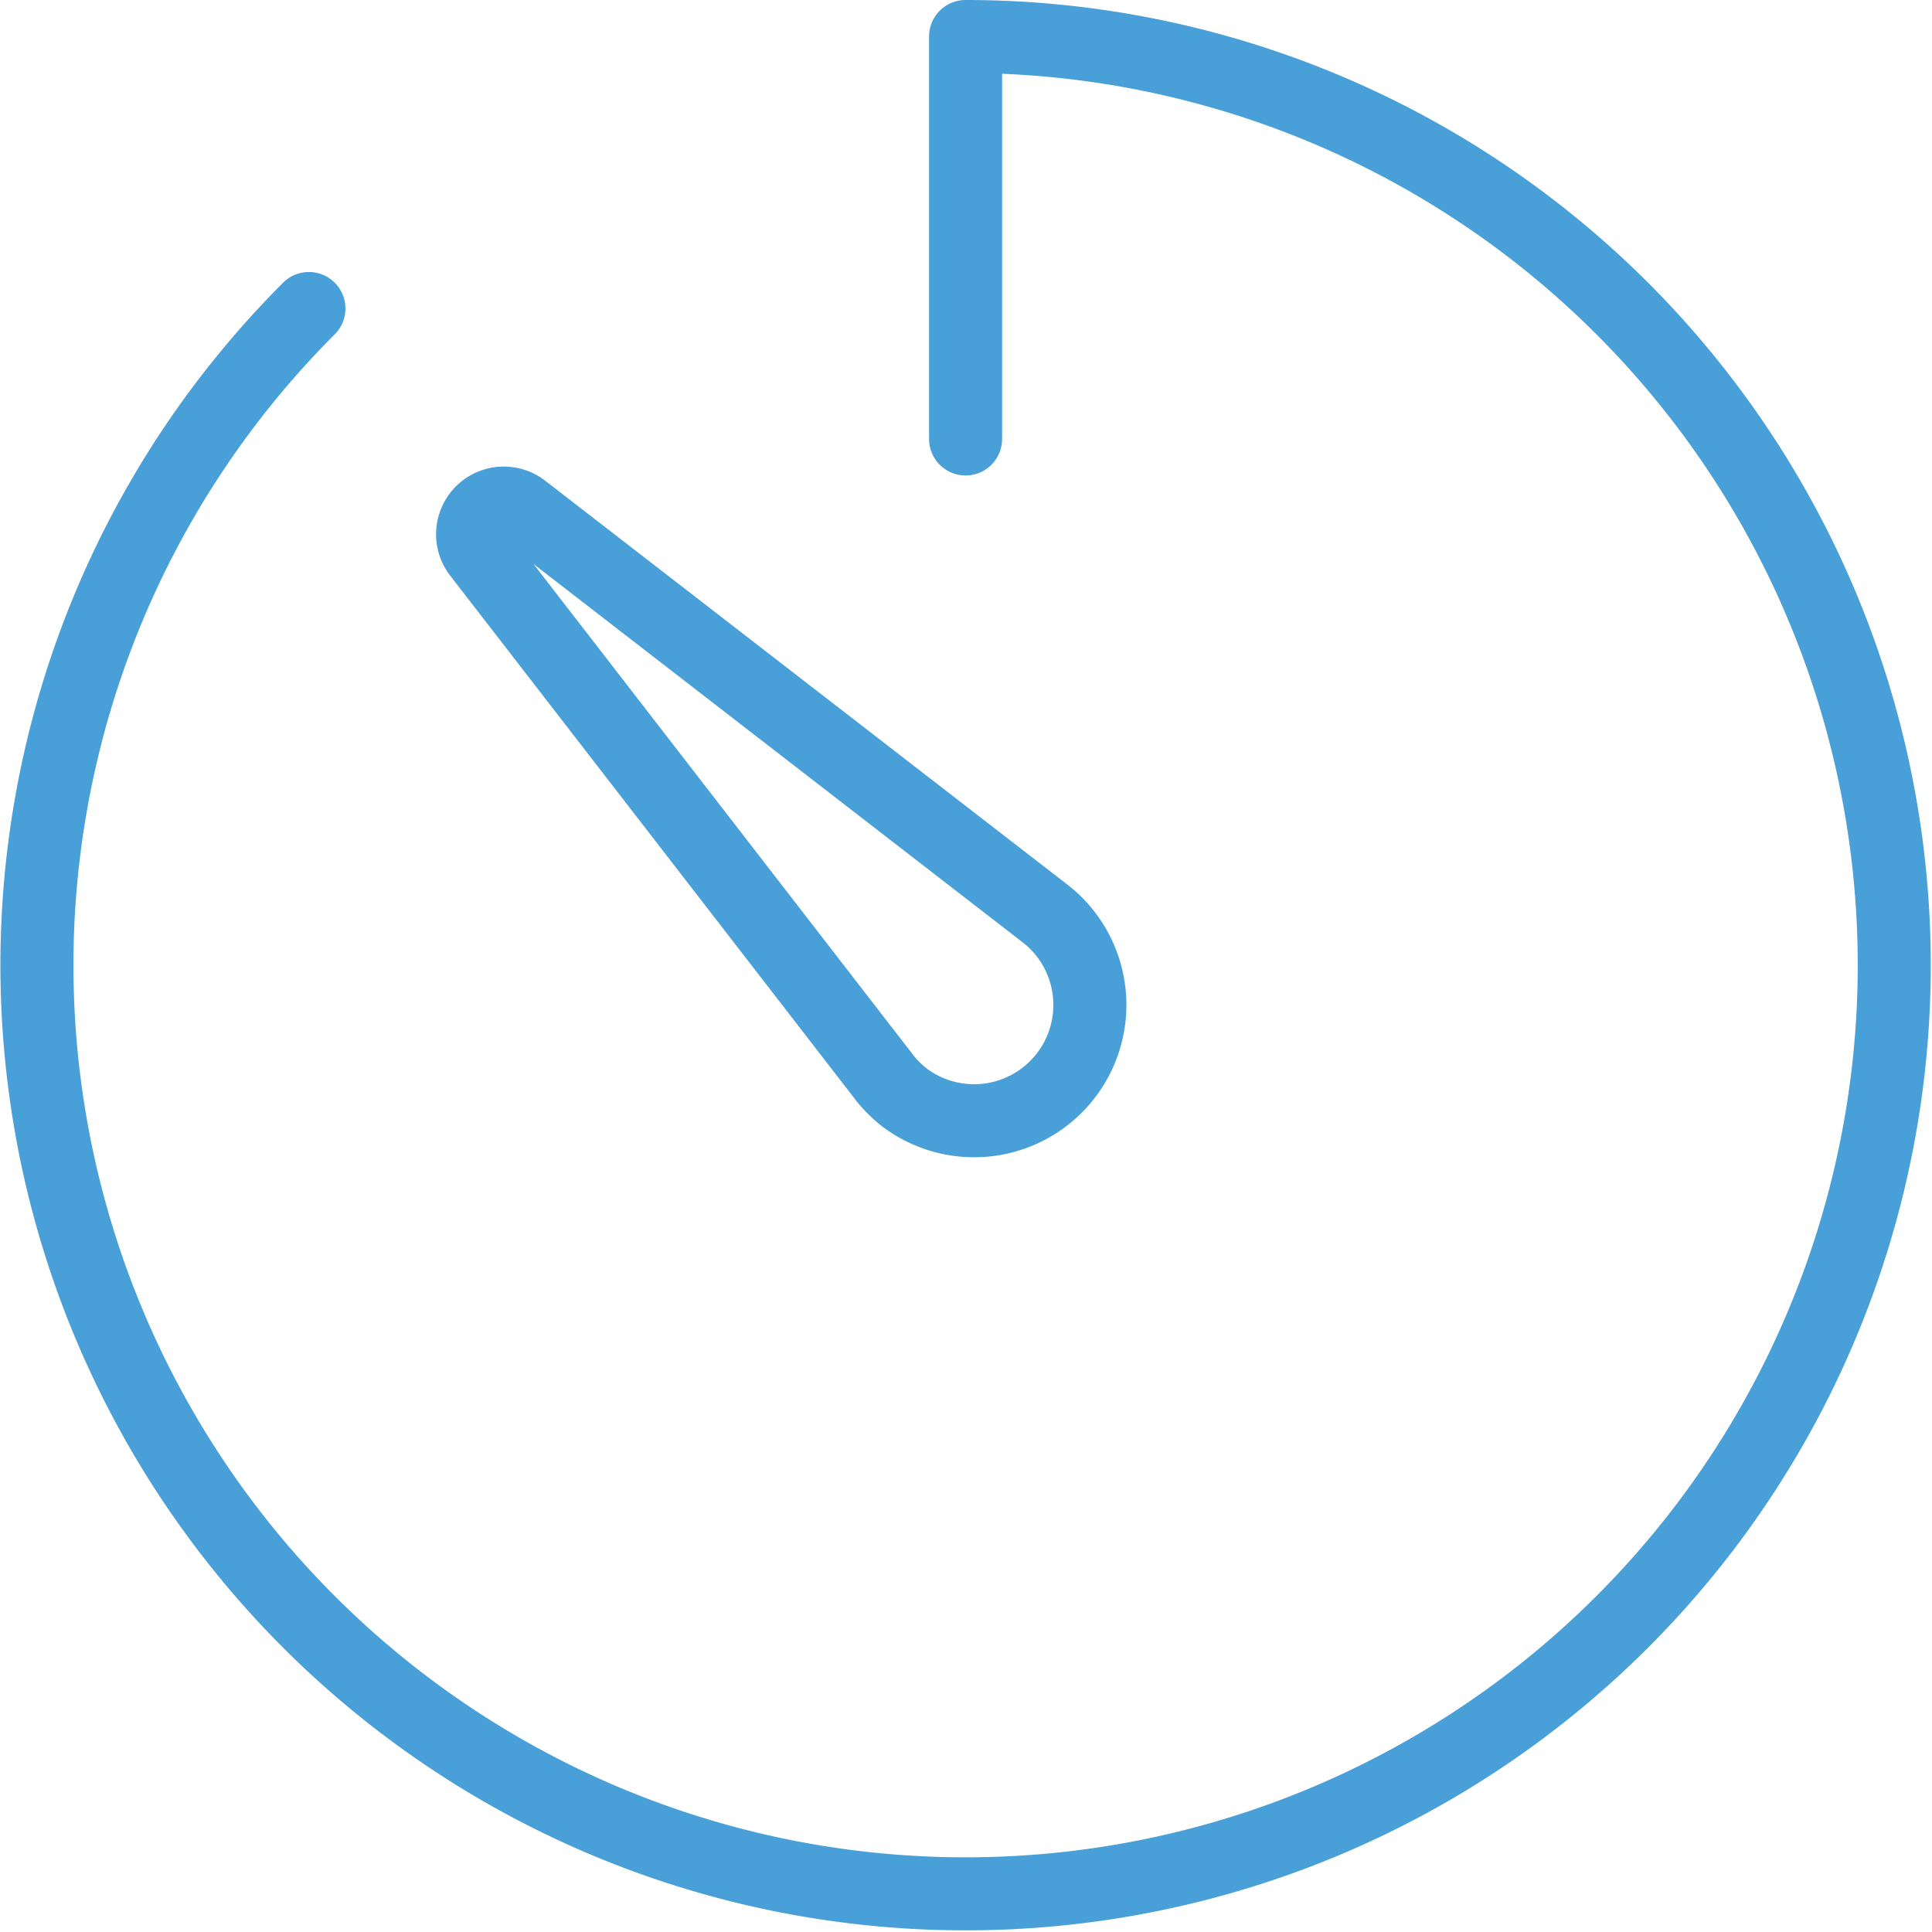
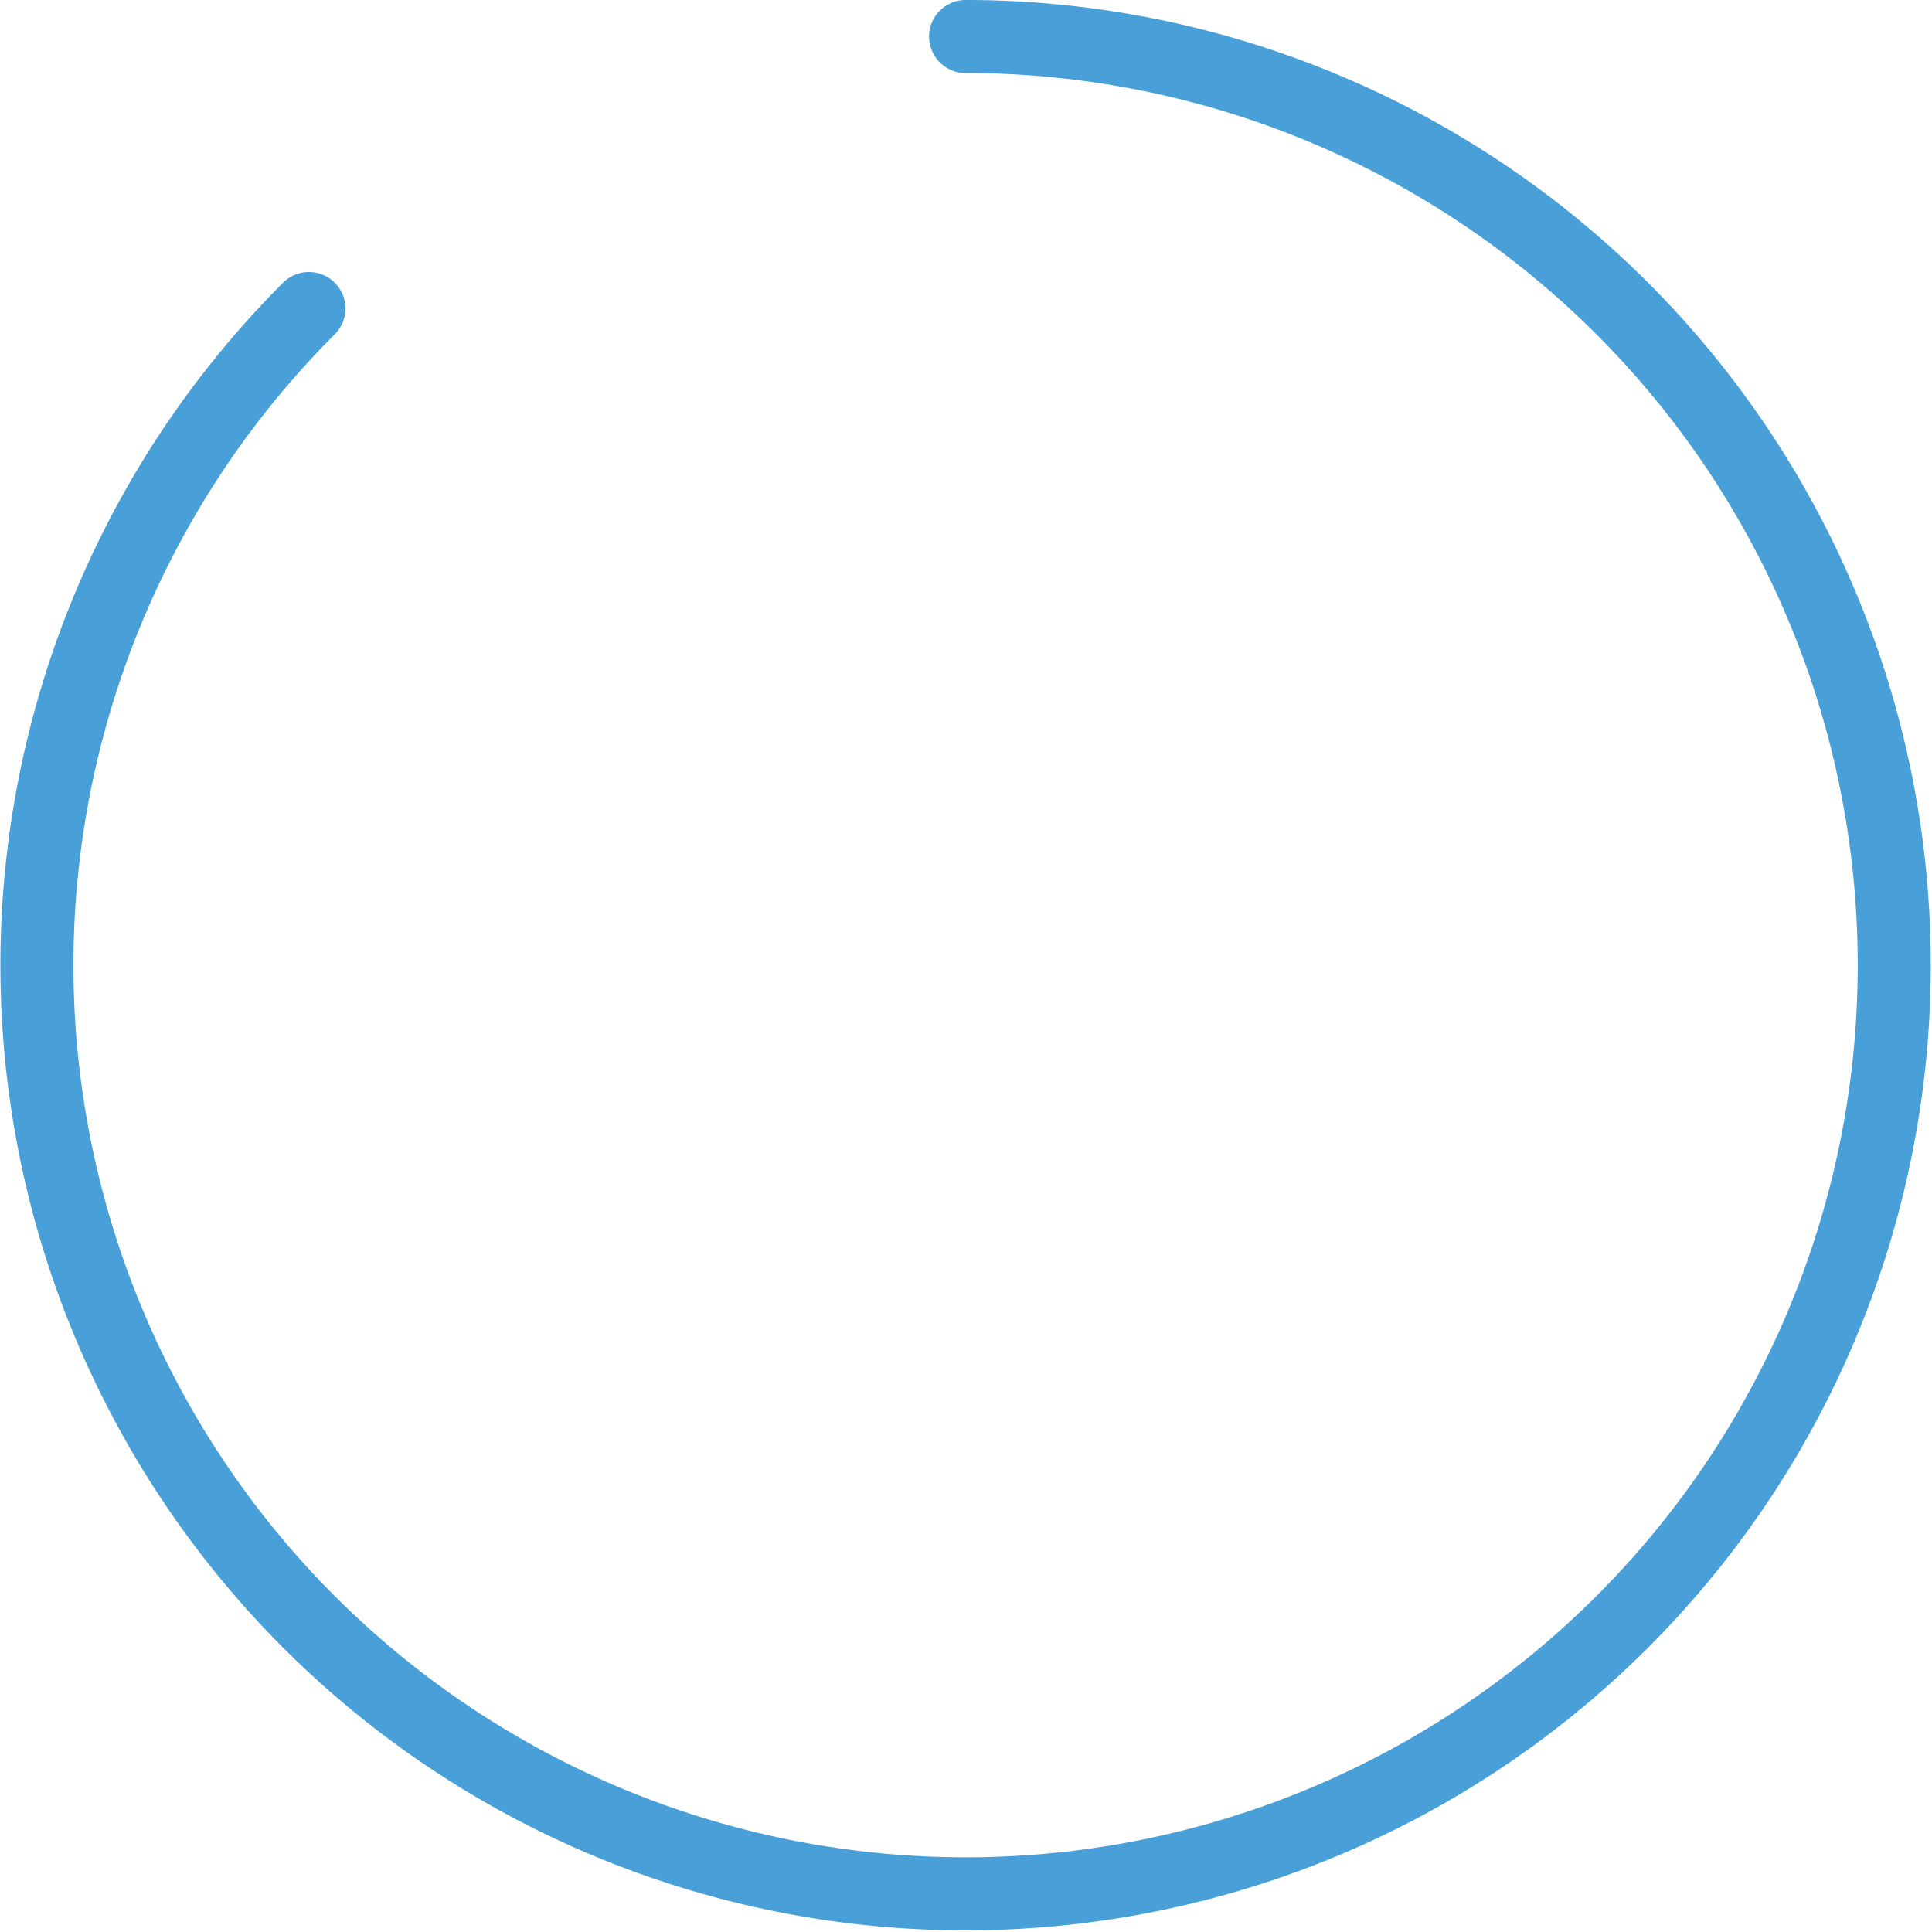
<svg xmlns="http://www.w3.org/2000/svg" width="52.909" height="52.911" viewBox="0 0 52.909 52.911">
  <g transform="translate(-0.989 -1)">
-     <path d="M27.35,32.8,16.26,18.459a.854.854,0,0,1,1.2-1.2L31.8,28.35a3.171,3.171,0,0,1-3.921,4.984,3.318,3.318,0,0,1-.53-.533Z" transform="translate(-2.143 -2.296)" fill="none" stroke="#499fd8" stroke-linecap="round" stroke-linejoin="round" stroke-miterlimit="10" stroke-width="2" />
-     <path d="M9.449,9.449A25.432,25.432,0,1,0,27.432,2V13.021" transform="translate(0 0)" fill="none" stroke="#499fd8" stroke-linecap="round" stroke-linejoin="round" stroke-miterlimit="10" stroke-width="2" />
+     <path d="M9.449,9.449A25.432,25.432,0,1,0,27.432,2" transform="translate(0 0)" fill="none" stroke="#499fd8" stroke-linecap="round" stroke-linejoin="round" stroke-miterlimit="10" stroke-width="2" />
  </g>
</svg>